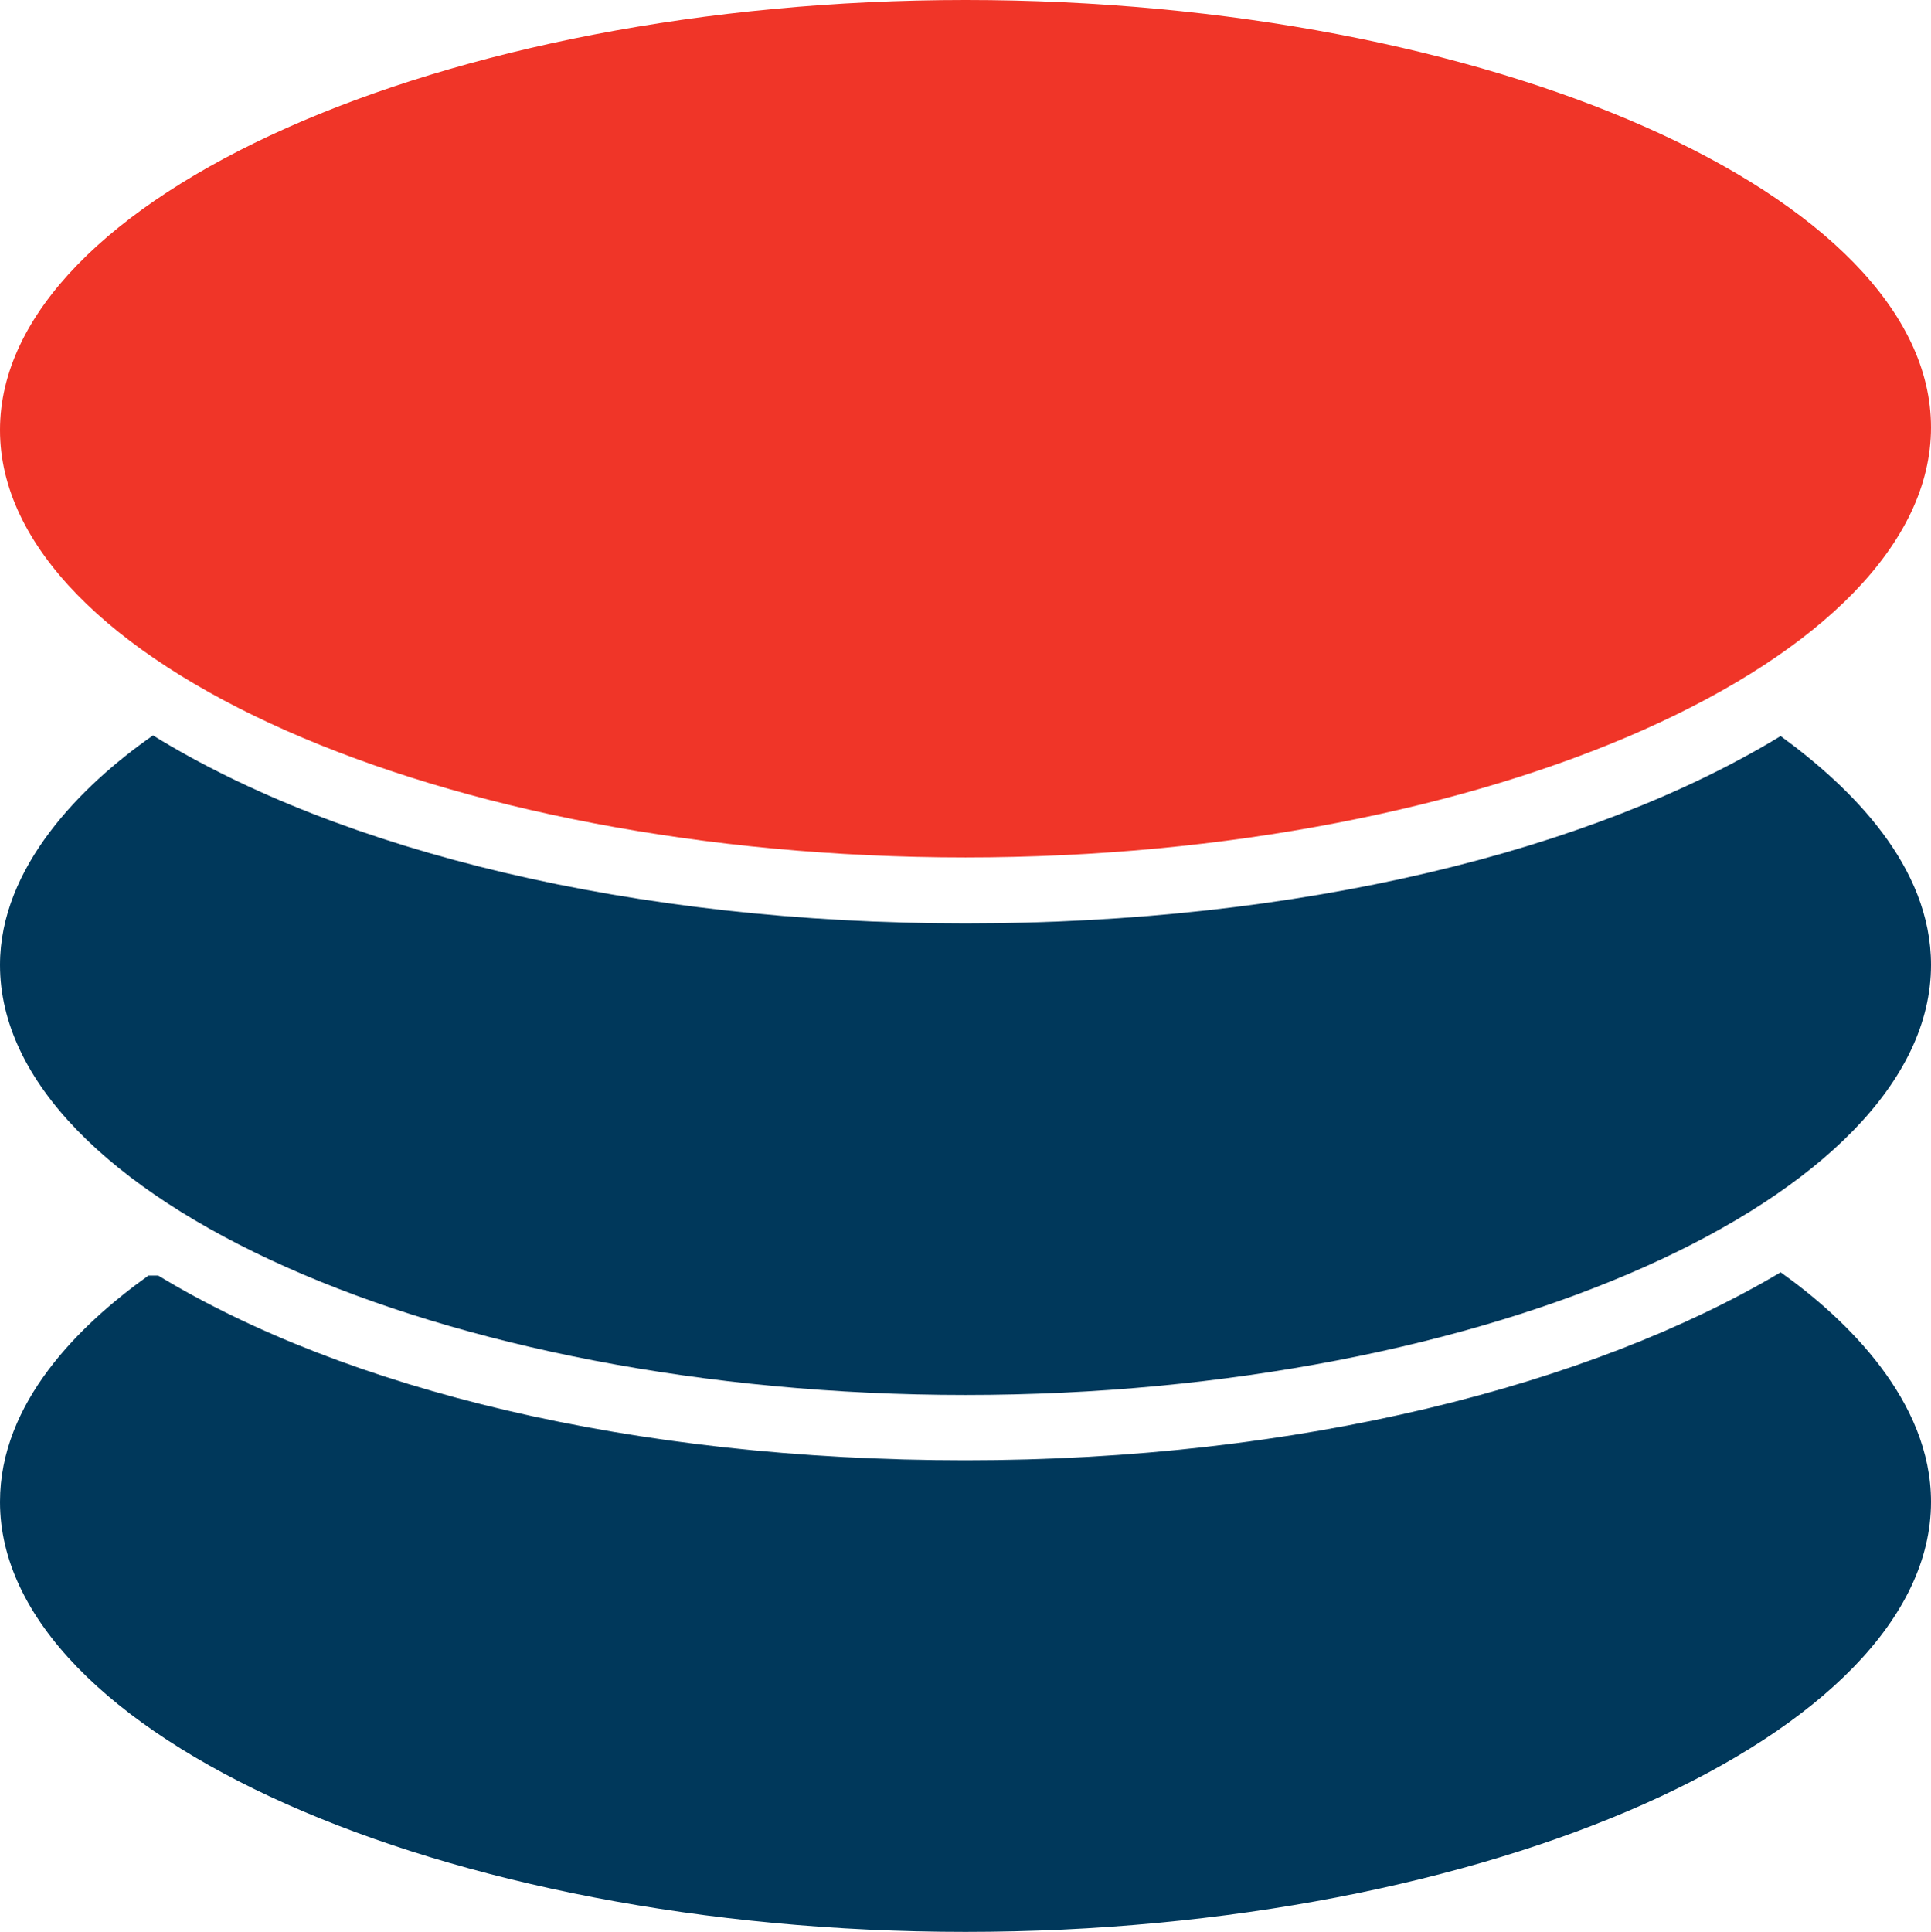
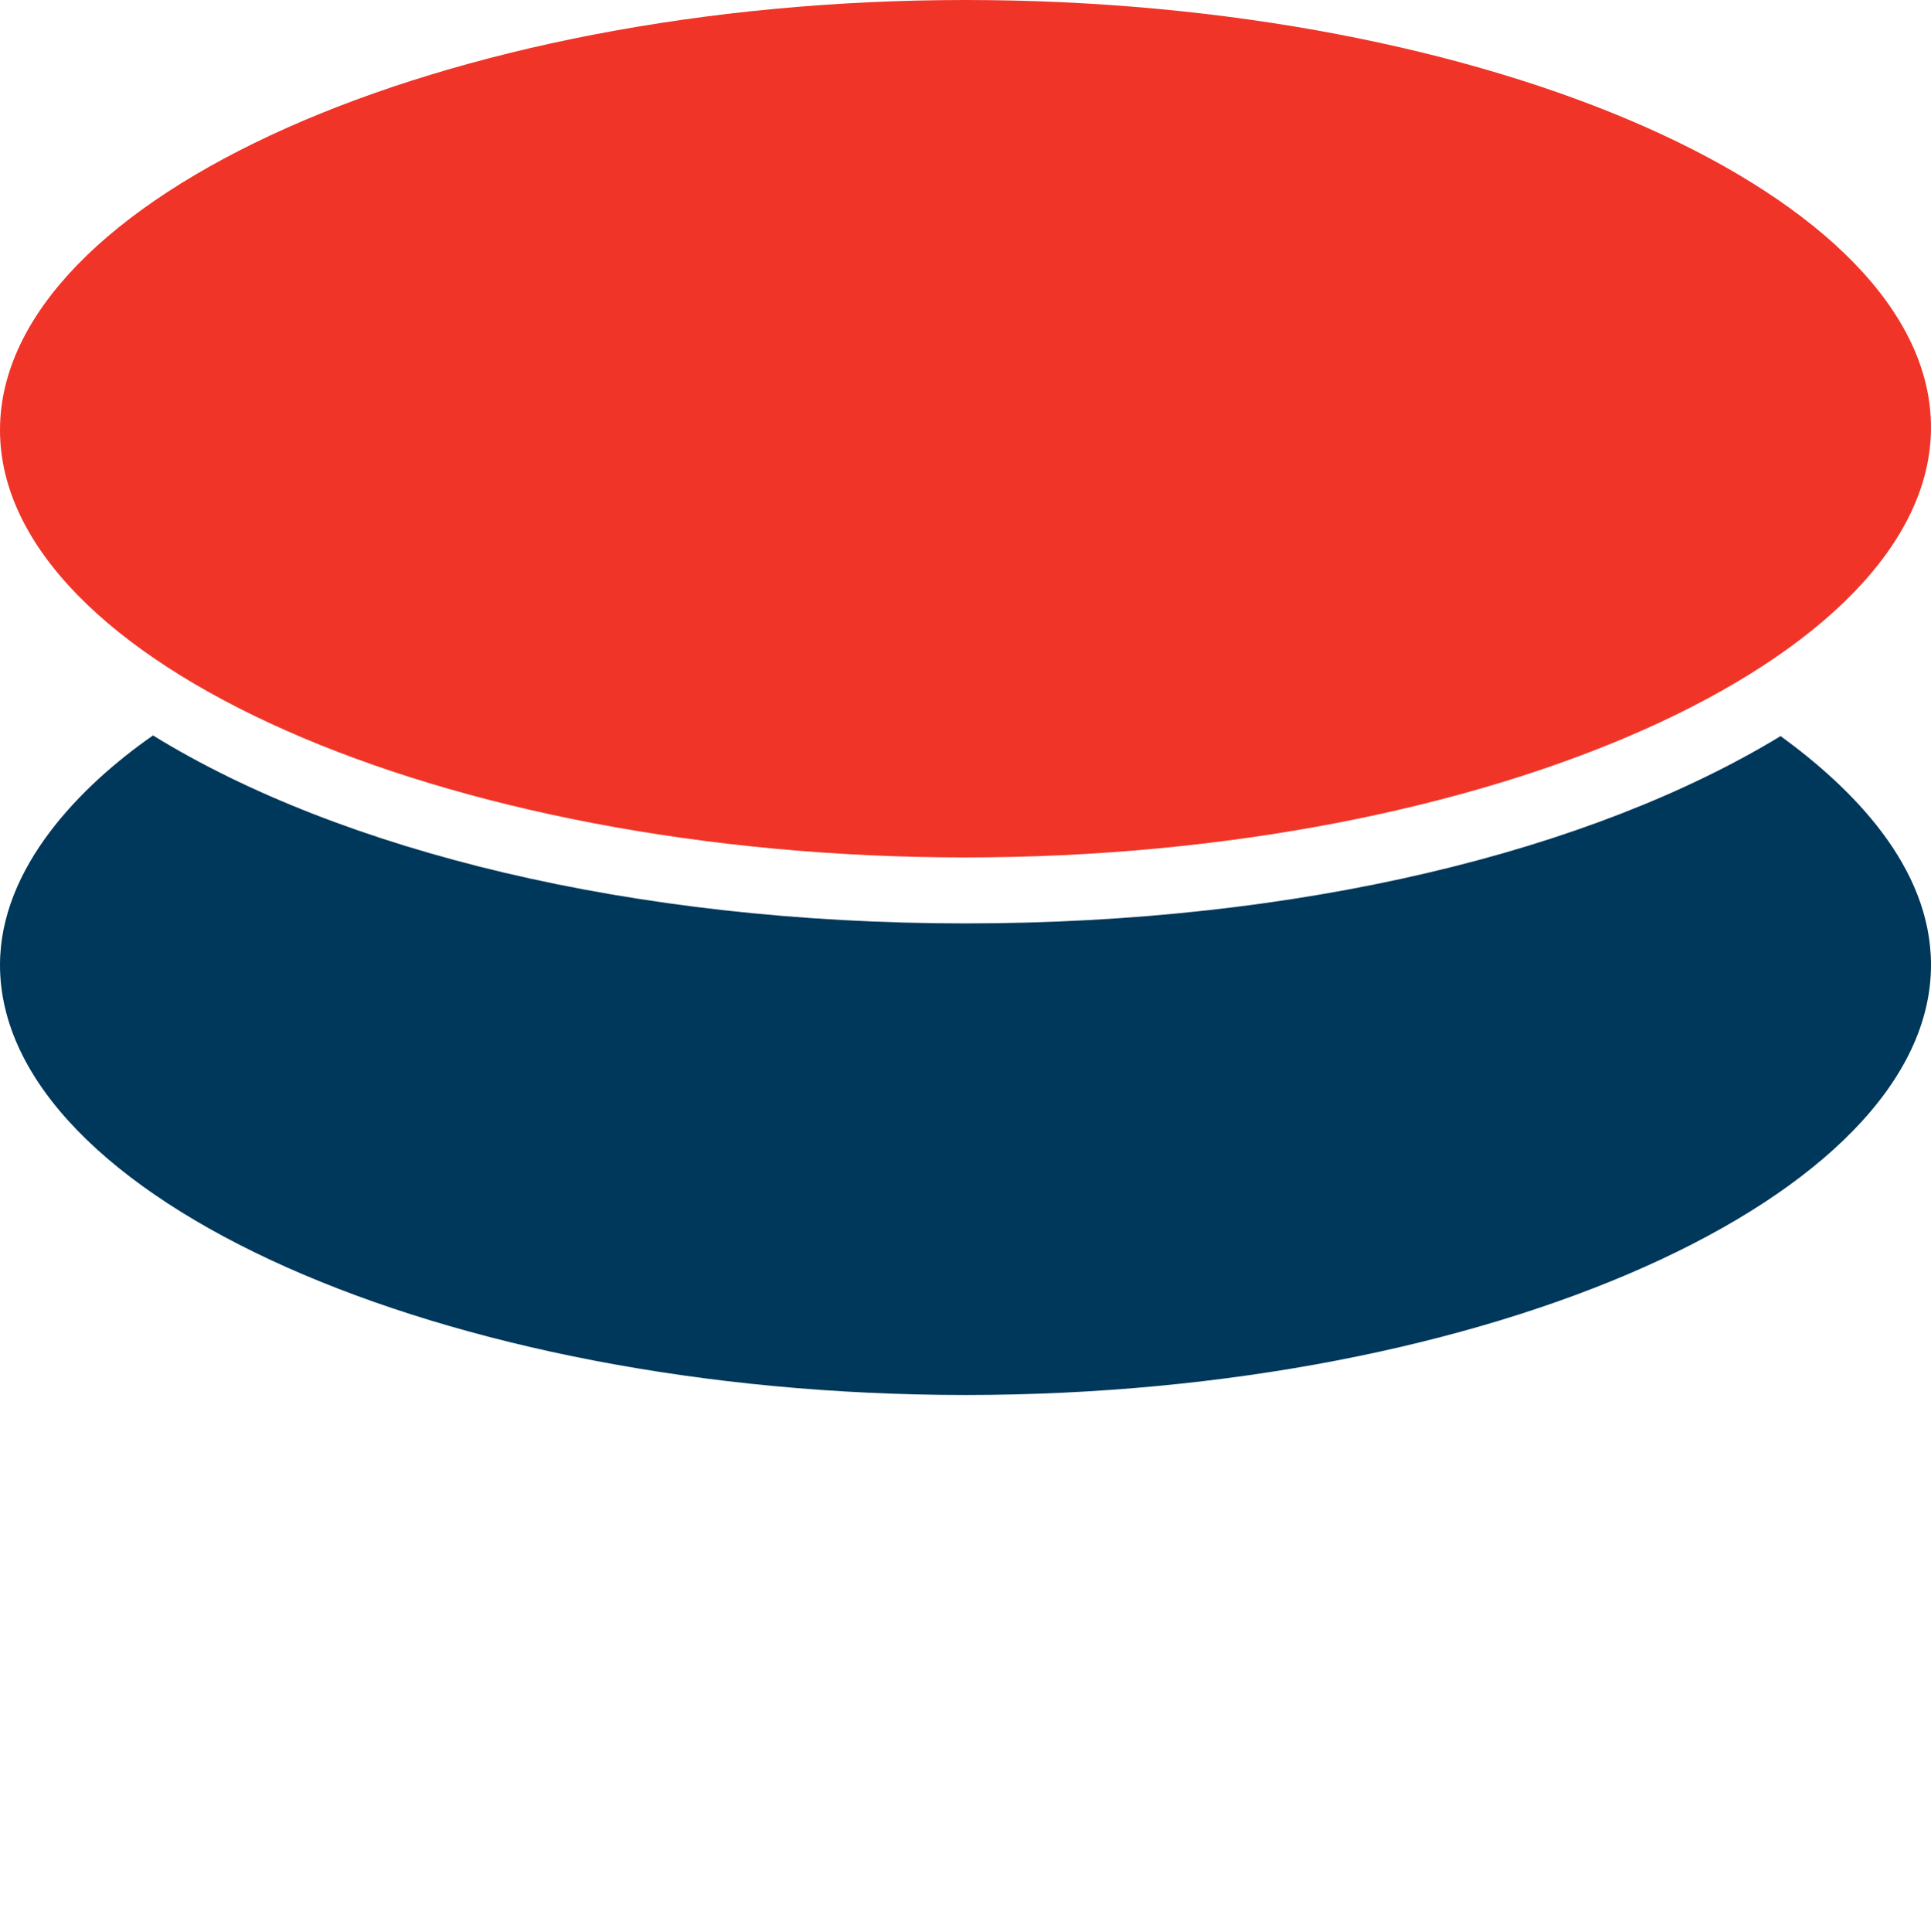
<svg xmlns="http://www.w3.org/2000/svg" viewBox="0 0 29.28 29.29">
  <defs>
    <style>.cls-1{fill:#00385b;}.cls-2{fill:#f03528;}</style>
  </defs>
  <title>hamb-ico</title>
  <g id="Слой_2" data-name="Слой 2">
    <g id="Layer_1" data-name="Layer 1">
-       <path class="cls-1" d="M27,19.29C24.12,21,19.7,22.14,14.64,22.14s-9.4-1.08-12.24-2.8H2.25C1.2,20.09,0,21.27,0,22.77c0,3.53,6.71,6.52,14.64,6.52s14.64-3,14.64-6.52C29.28,21.24,28,20,27,19.29Z" />
      <path class="cls-1" d="M27,11.16C24.12,12.91,19.7,14,14.64,14s-9.48-1.1-12.32-2.85c-1.09.76-2.32,2-2.32,3.48,0,3.53,6.71,6.52,14.64,6.52s14.64-3,14.64-6.52C29.28,13.13,28.07,11.94,27,11.16Z" />
      <path class="cls-2" d="M14.64,0C6.71,0,0,3,0,6.52S6.71,13,14.64,13s14.64-3,14.64-6.52S22.58,0,14.64,0Z" />
    </g>
  </g>
</svg>